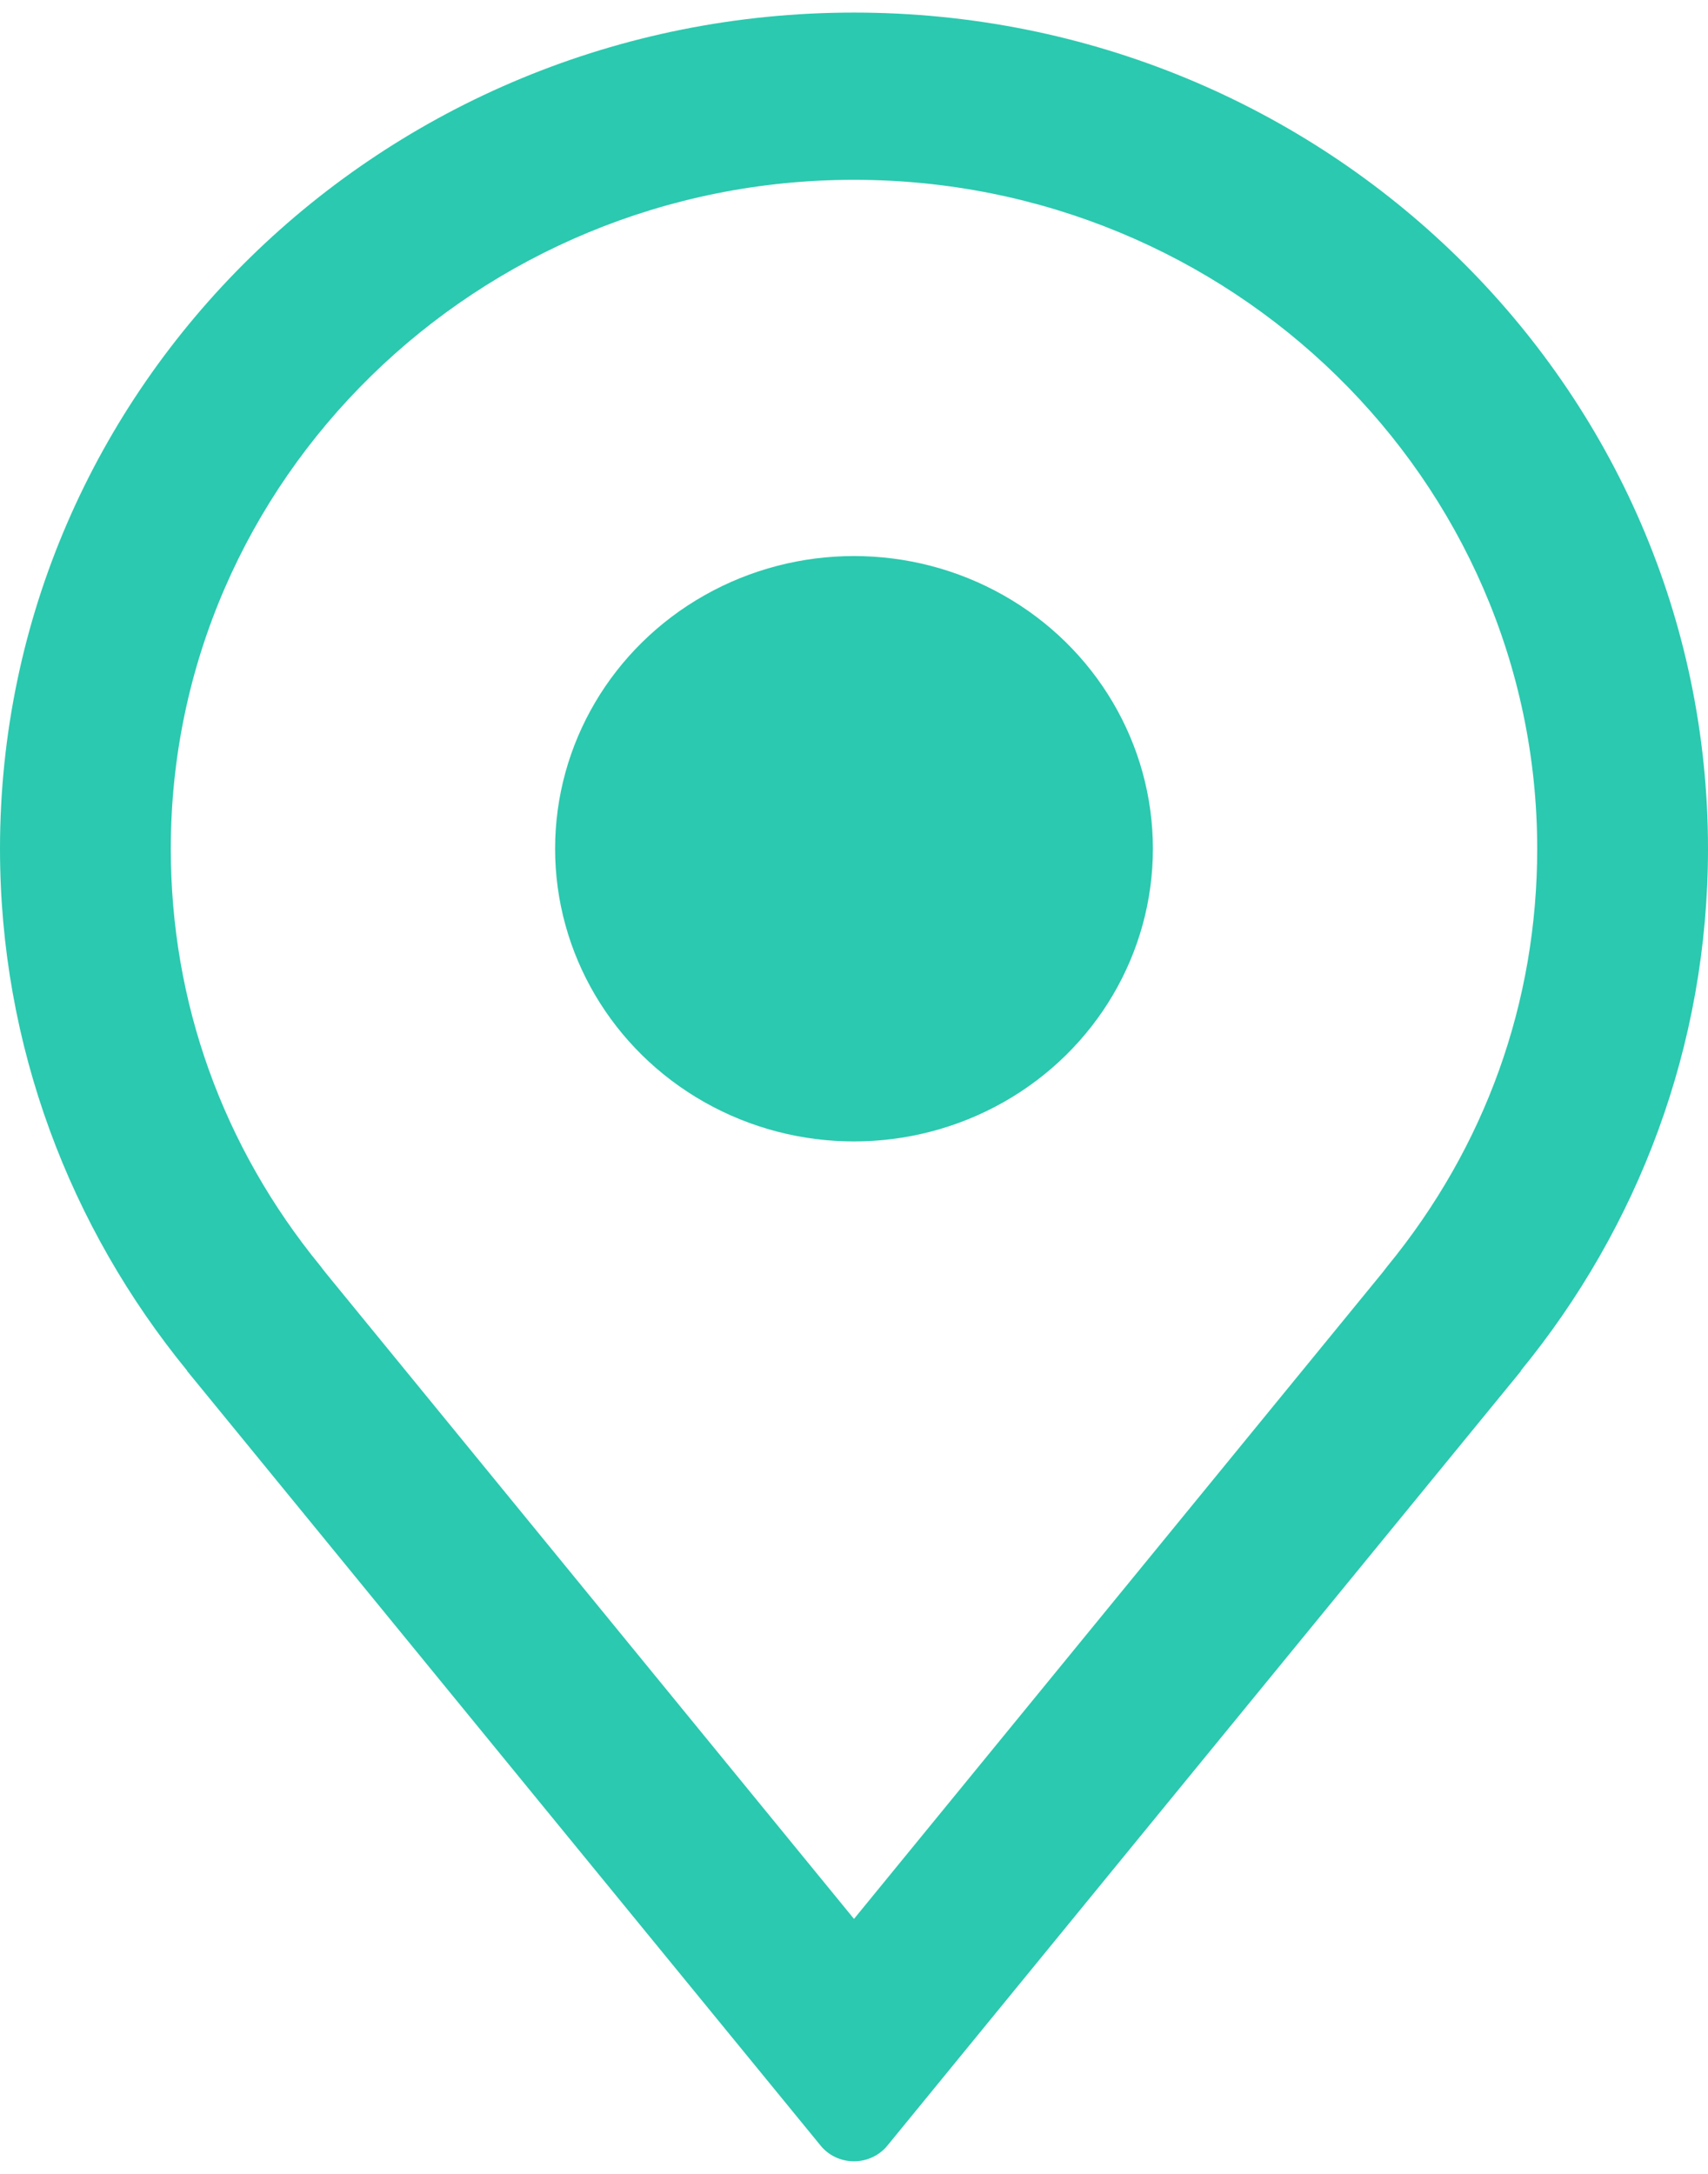
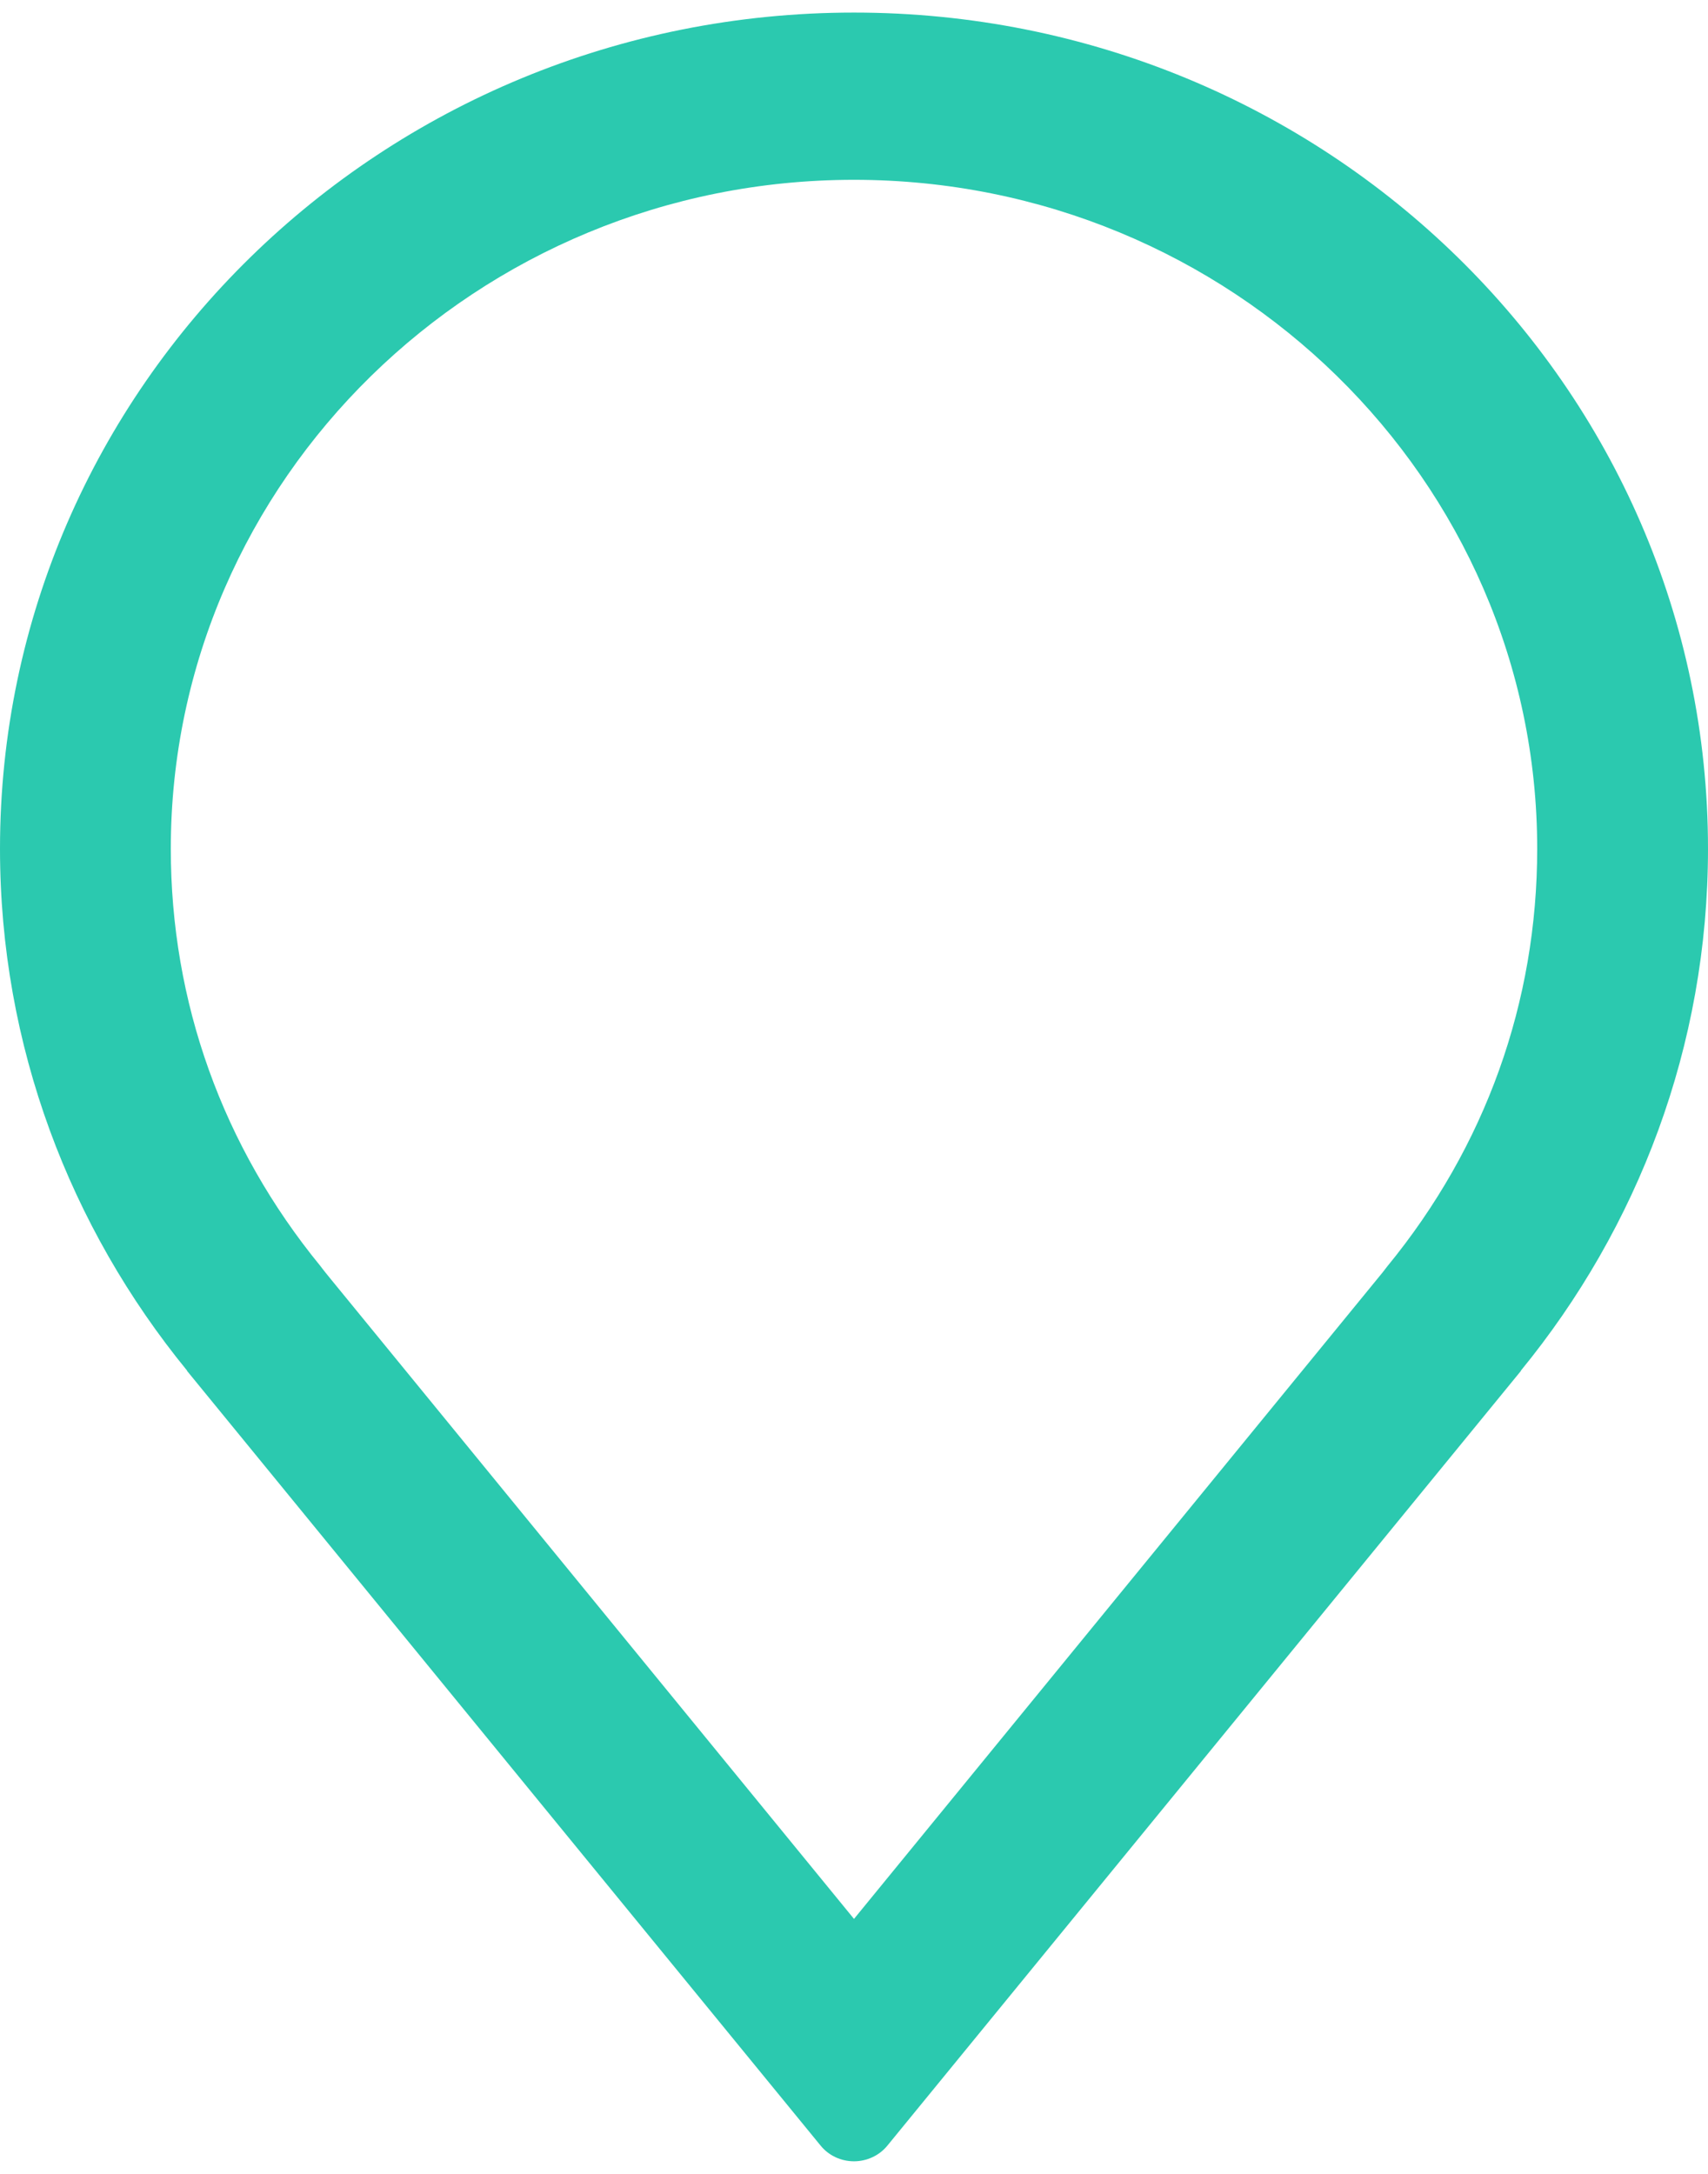
<svg xmlns="http://www.w3.org/2000/svg" width="11px" height="14px" viewBox="0 0 11 14" version="1.1">
  <title>Group 2</title>
  <desc>Created with Sketch.</desc>
  <defs />
  <g id="Symbols" stroke="none" stroke-width="1" fill="none" fill-rule="evenodd">
    <g id="Icon/Place" fill="#2BC9AF">
      <g id="Group-2">
-         <path d="M11,5.466 C11,2.492 8.538,0.081 5.5,0.081 C2.463,0.081 0,2.492 0,5.466 C0,6.737 0.452,7.906 1.205,8.827 C1.205,8.827 1.205,8.828 1.205,8.828 C1.205,8.828 1.205,8.828 1.204,8.828 C2.624,10.565 4.631,13.019 5.285,13.818 C5.337,13.882 5.416,13.919 5.5,13.919 C5.583,13.919 5.663,13.882 5.715,13.818 C6.368,13.019 8.374,10.566 9.795,8.83 C9.795,8.829 9.795,8.829 9.795,8.829 C9.795,8.829 9.794,8.828 9.794,8.828 C10.548,7.907 11,6.738 11,5.466 Z M8.904,8.195 L5.5,12.358 L2.129,8.236 L2.095,8.194 C2.084,8.181 2.074,8.167 2.064,8.154 C1.433,7.383 1.1,6.453 1.1,5.466 C1.1,3.09 3.074,1.158 5.5,1.158 C7.926,1.158 9.9,3.09 9.9,5.466 C9.9,6.454 9.567,7.384 8.935,8.155 C8.925,8.168 8.914,8.182 8.904,8.195 Z" id="Shape" />
-         <ellipse id="Oval" cx="5.5" cy="5.466" rx="1.925" ry="1.885" />
+         <path d="M11,5.466 C11,2.492 8.538,0.081 5.5,0.081 C2.463,0.081 0,2.492 0,5.466 C0,6.737 0.452,7.906 1.205,8.827 C1.205,8.827 1.205,8.828 1.205,8.828 C1.205,8.828 1.205,8.828 1.204,8.828 C2.624,10.565 4.631,13.019 5.285,13.818 C5.337,13.882 5.416,13.919 5.5,13.919 C5.583,13.919 5.663,13.882 5.715,13.818 C9.795,8.829 9.795,8.829 9.795,8.829 C9.795,8.829 9.794,8.828 9.794,8.828 C10.548,7.907 11,6.738 11,5.466 Z M8.904,8.195 L5.5,12.358 L2.129,8.236 L2.095,8.194 C2.084,8.181 2.074,8.167 2.064,8.154 C1.433,7.383 1.1,6.453 1.1,5.466 C1.1,3.09 3.074,1.158 5.5,1.158 C7.926,1.158 9.9,3.09 9.9,5.466 C9.9,6.454 9.567,7.384 8.935,8.155 C8.925,8.168 8.914,8.182 8.904,8.195 Z" id="Shape" />
      </g>
    </g>
  </g>
</svg>